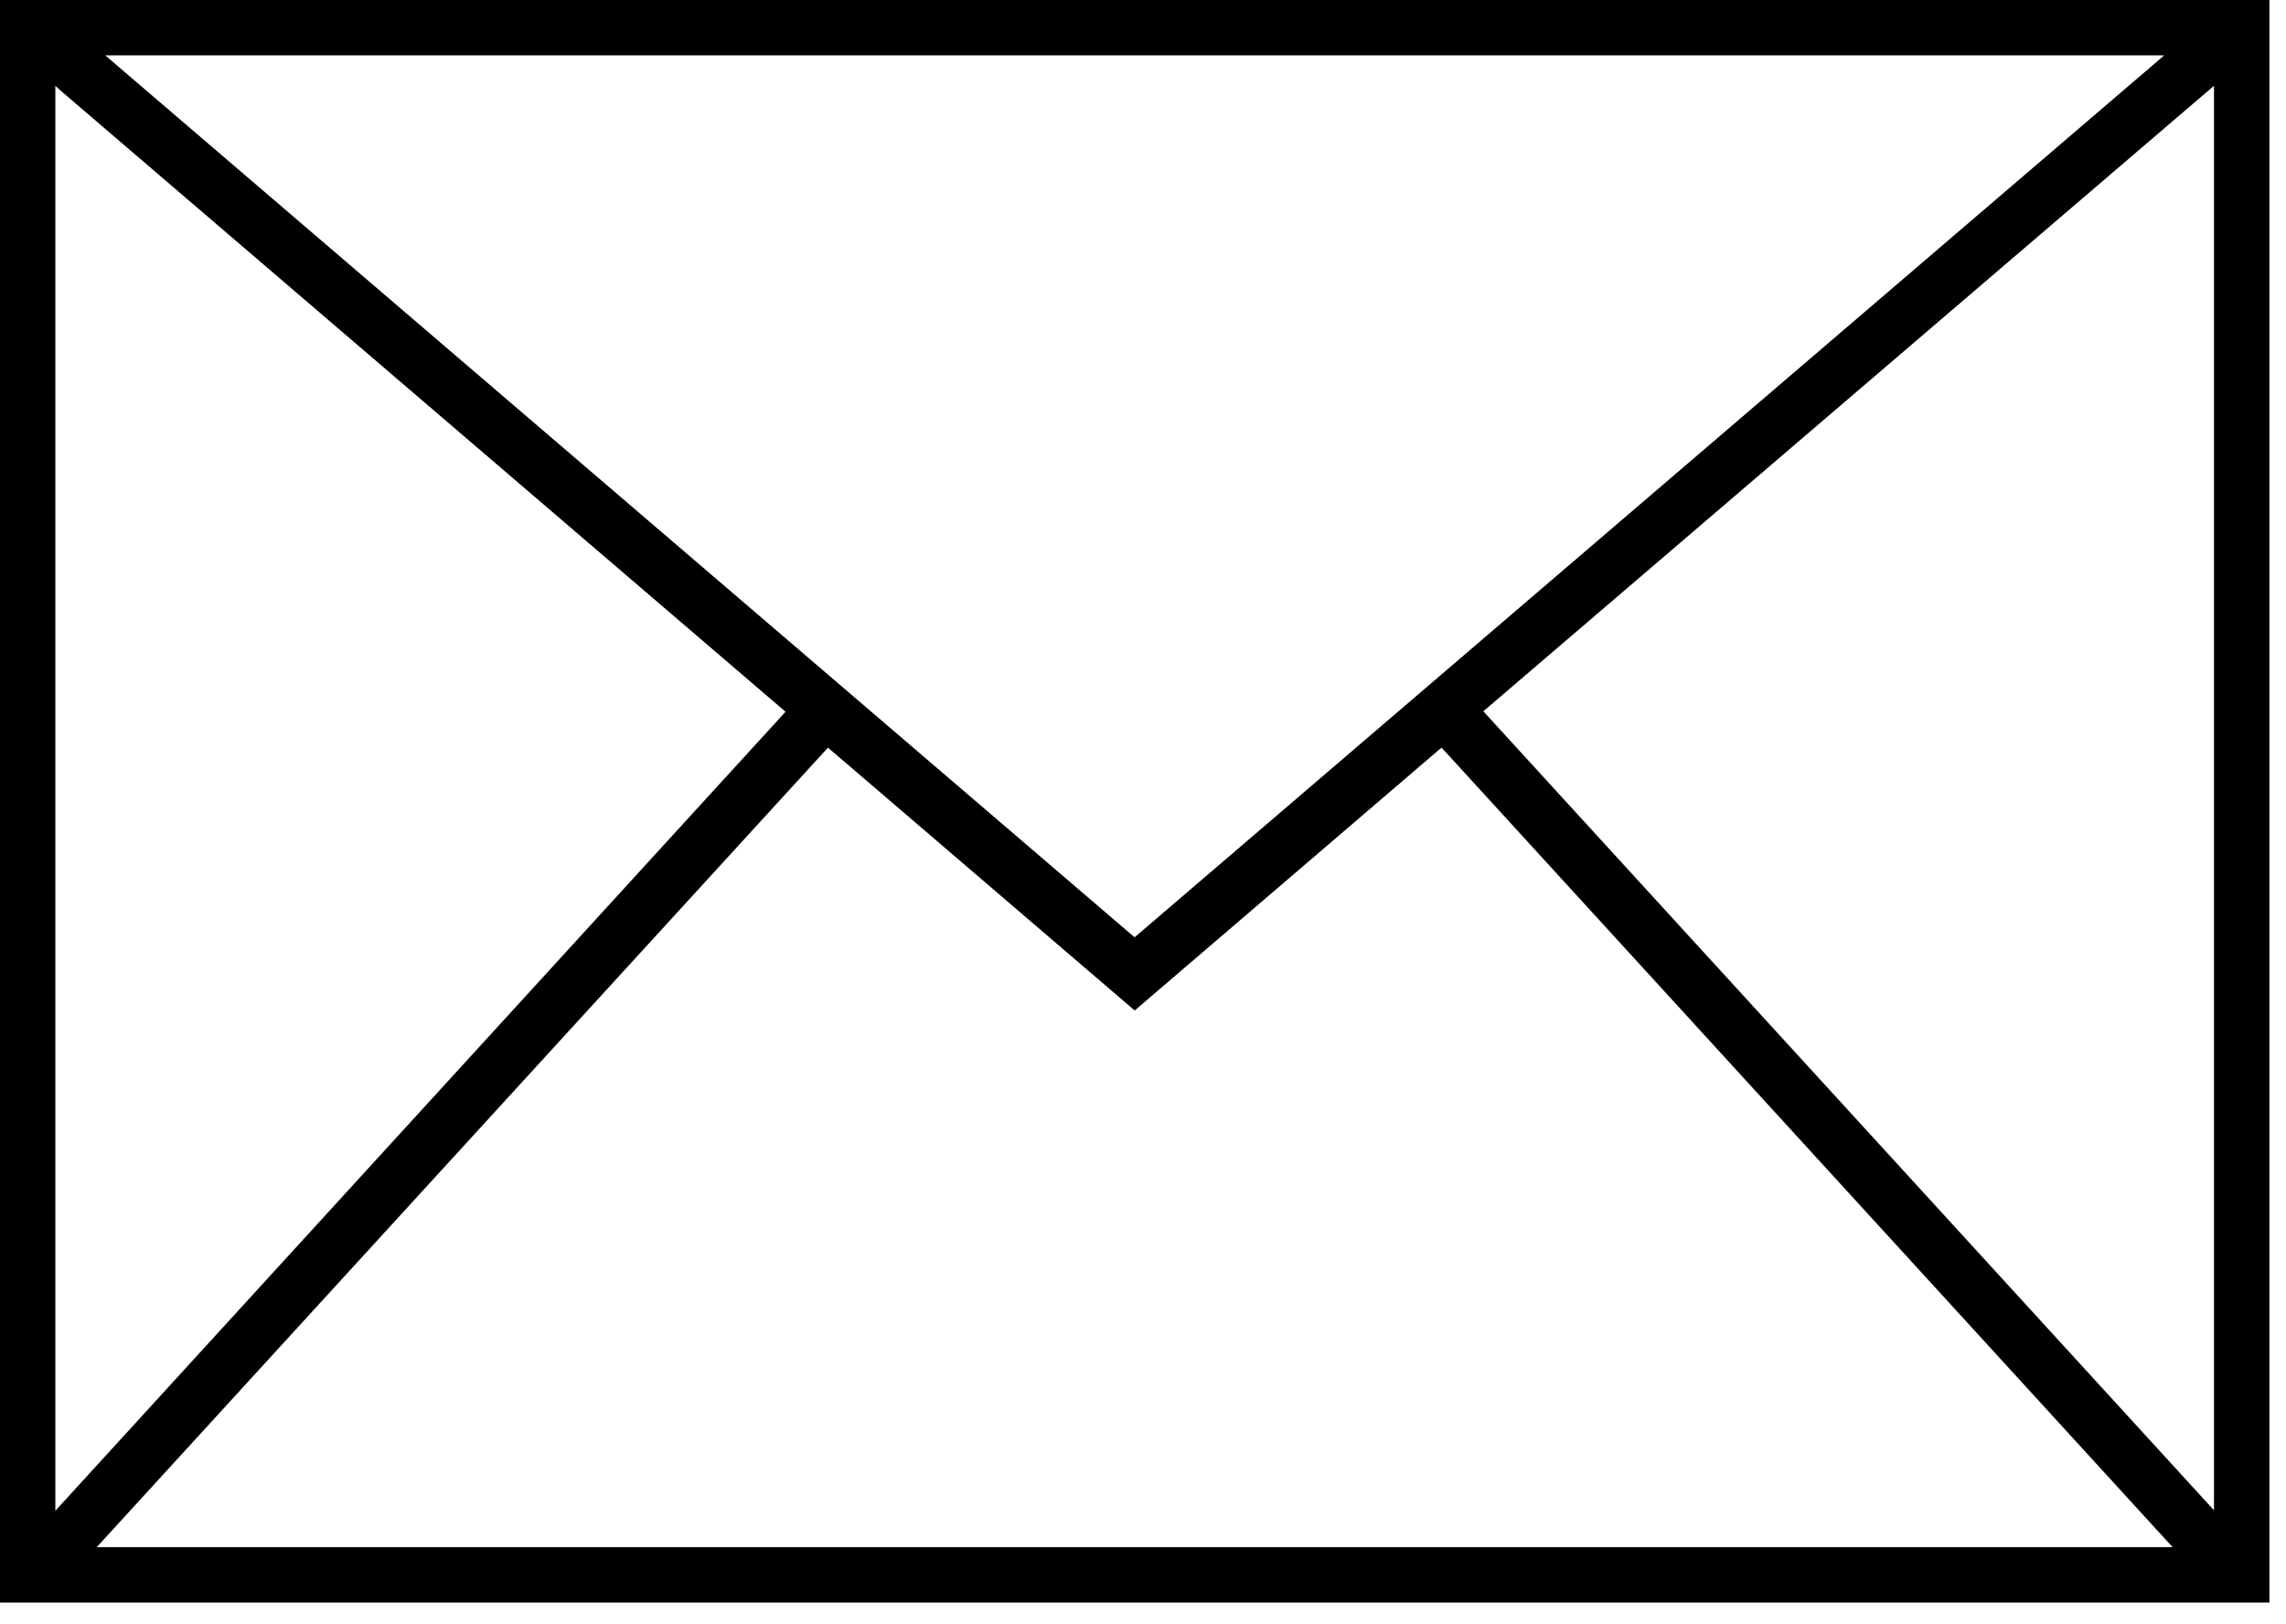
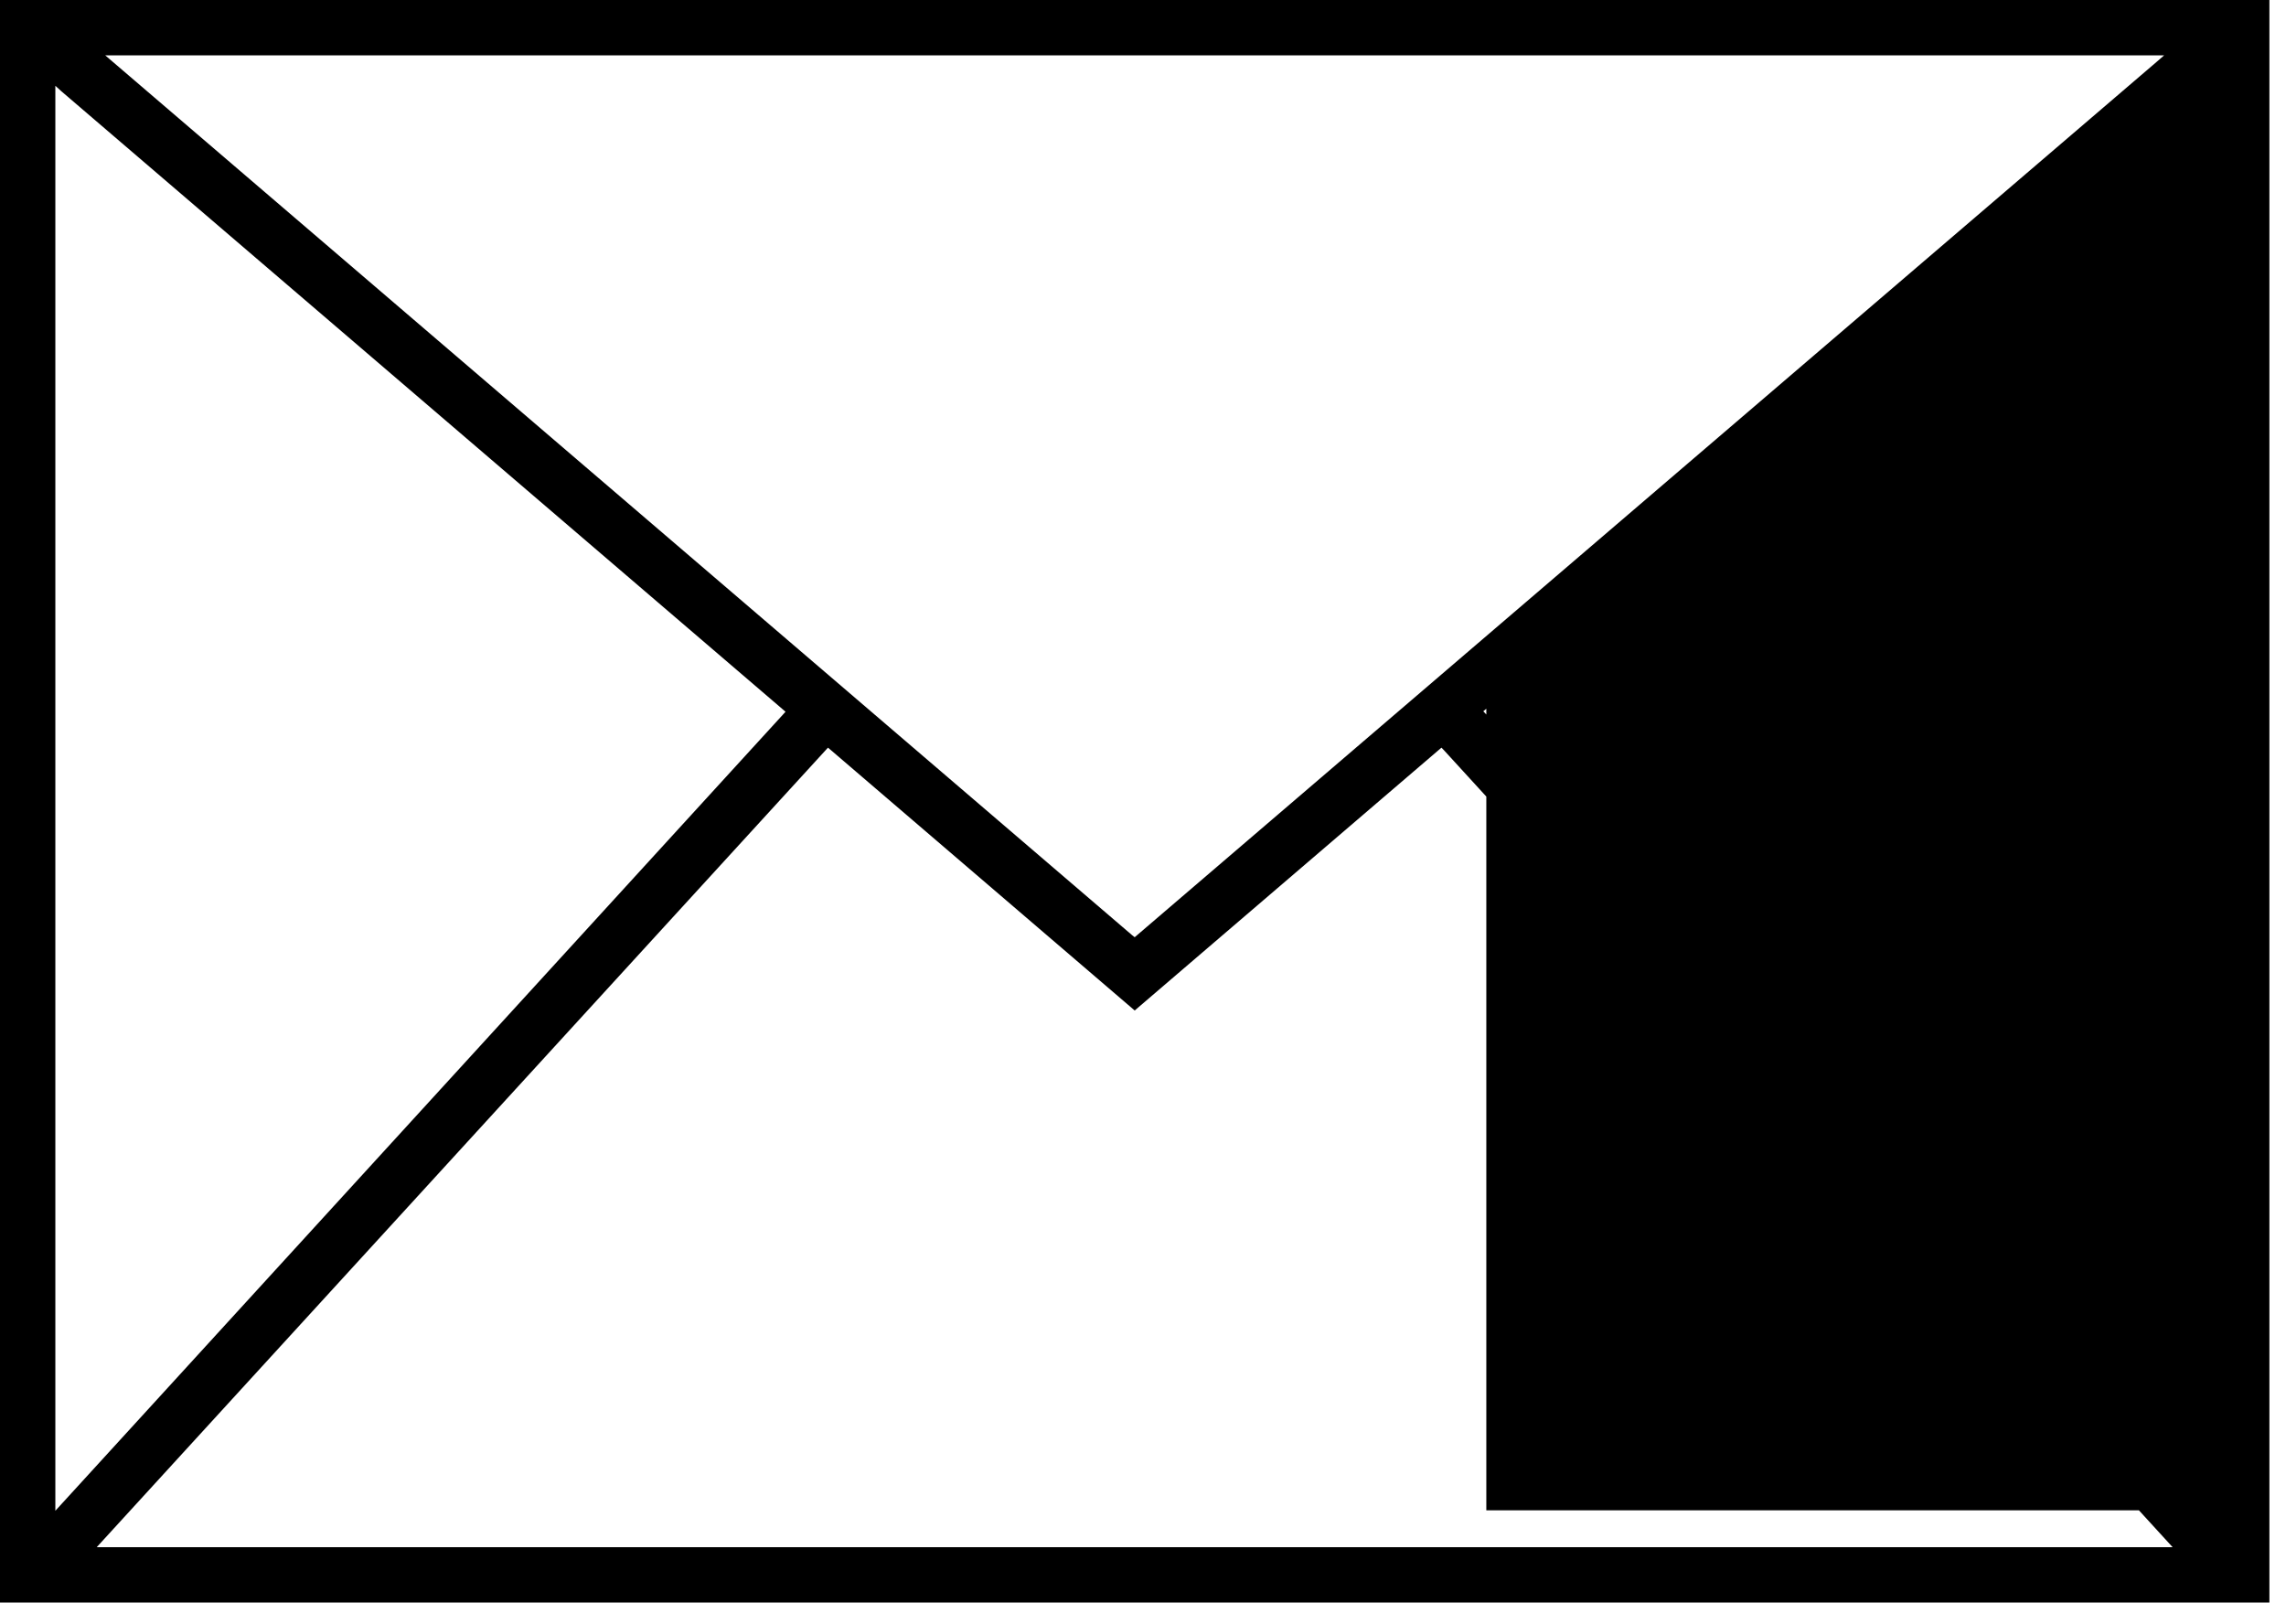
<svg xmlns="http://www.w3.org/2000/svg" viewBox="0 0 38 27" fill="none">
-   <path d="M0 0V26.639H37.724V0H0ZM35.974 0.92L35.85 1.028L18.862 15.579L18.82 15.546L1.749 0.92H35.983H35.974ZM0.92 1.426L1.02 1.517L13.058 11.831L0.92 25.113V1.426ZM1.608 25.718L13.763 12.428L13.813 12.47L18.862 16.797L23.961 12.428L24.002 12.47L36.115 25.718H1.608ZM36.803 25.105L24.657 11.823L24.707 11.781L36.803 1.426V25.105Z" fill="#000" />
+   <path d="M0 0V26.639H37.724V0H0ZM35.974 0.92L35.85 1.028L18.862 15.579L18.82 15.546L1.749 0.92H35.983H35.974ZM0.92 1.426L1.02 1.517L13.058 11.831L0.92 25.113V1.426ZM1.608 25.718L13.763 12.428L13.813 12.47L18.862 16.797L23.961 12.428L24.002 12.47L36.115 25.718H1.608ZM36.803 25.105L24.657 11.823L24.707 11.781V25.105Z" fill="#000" />
</svg>